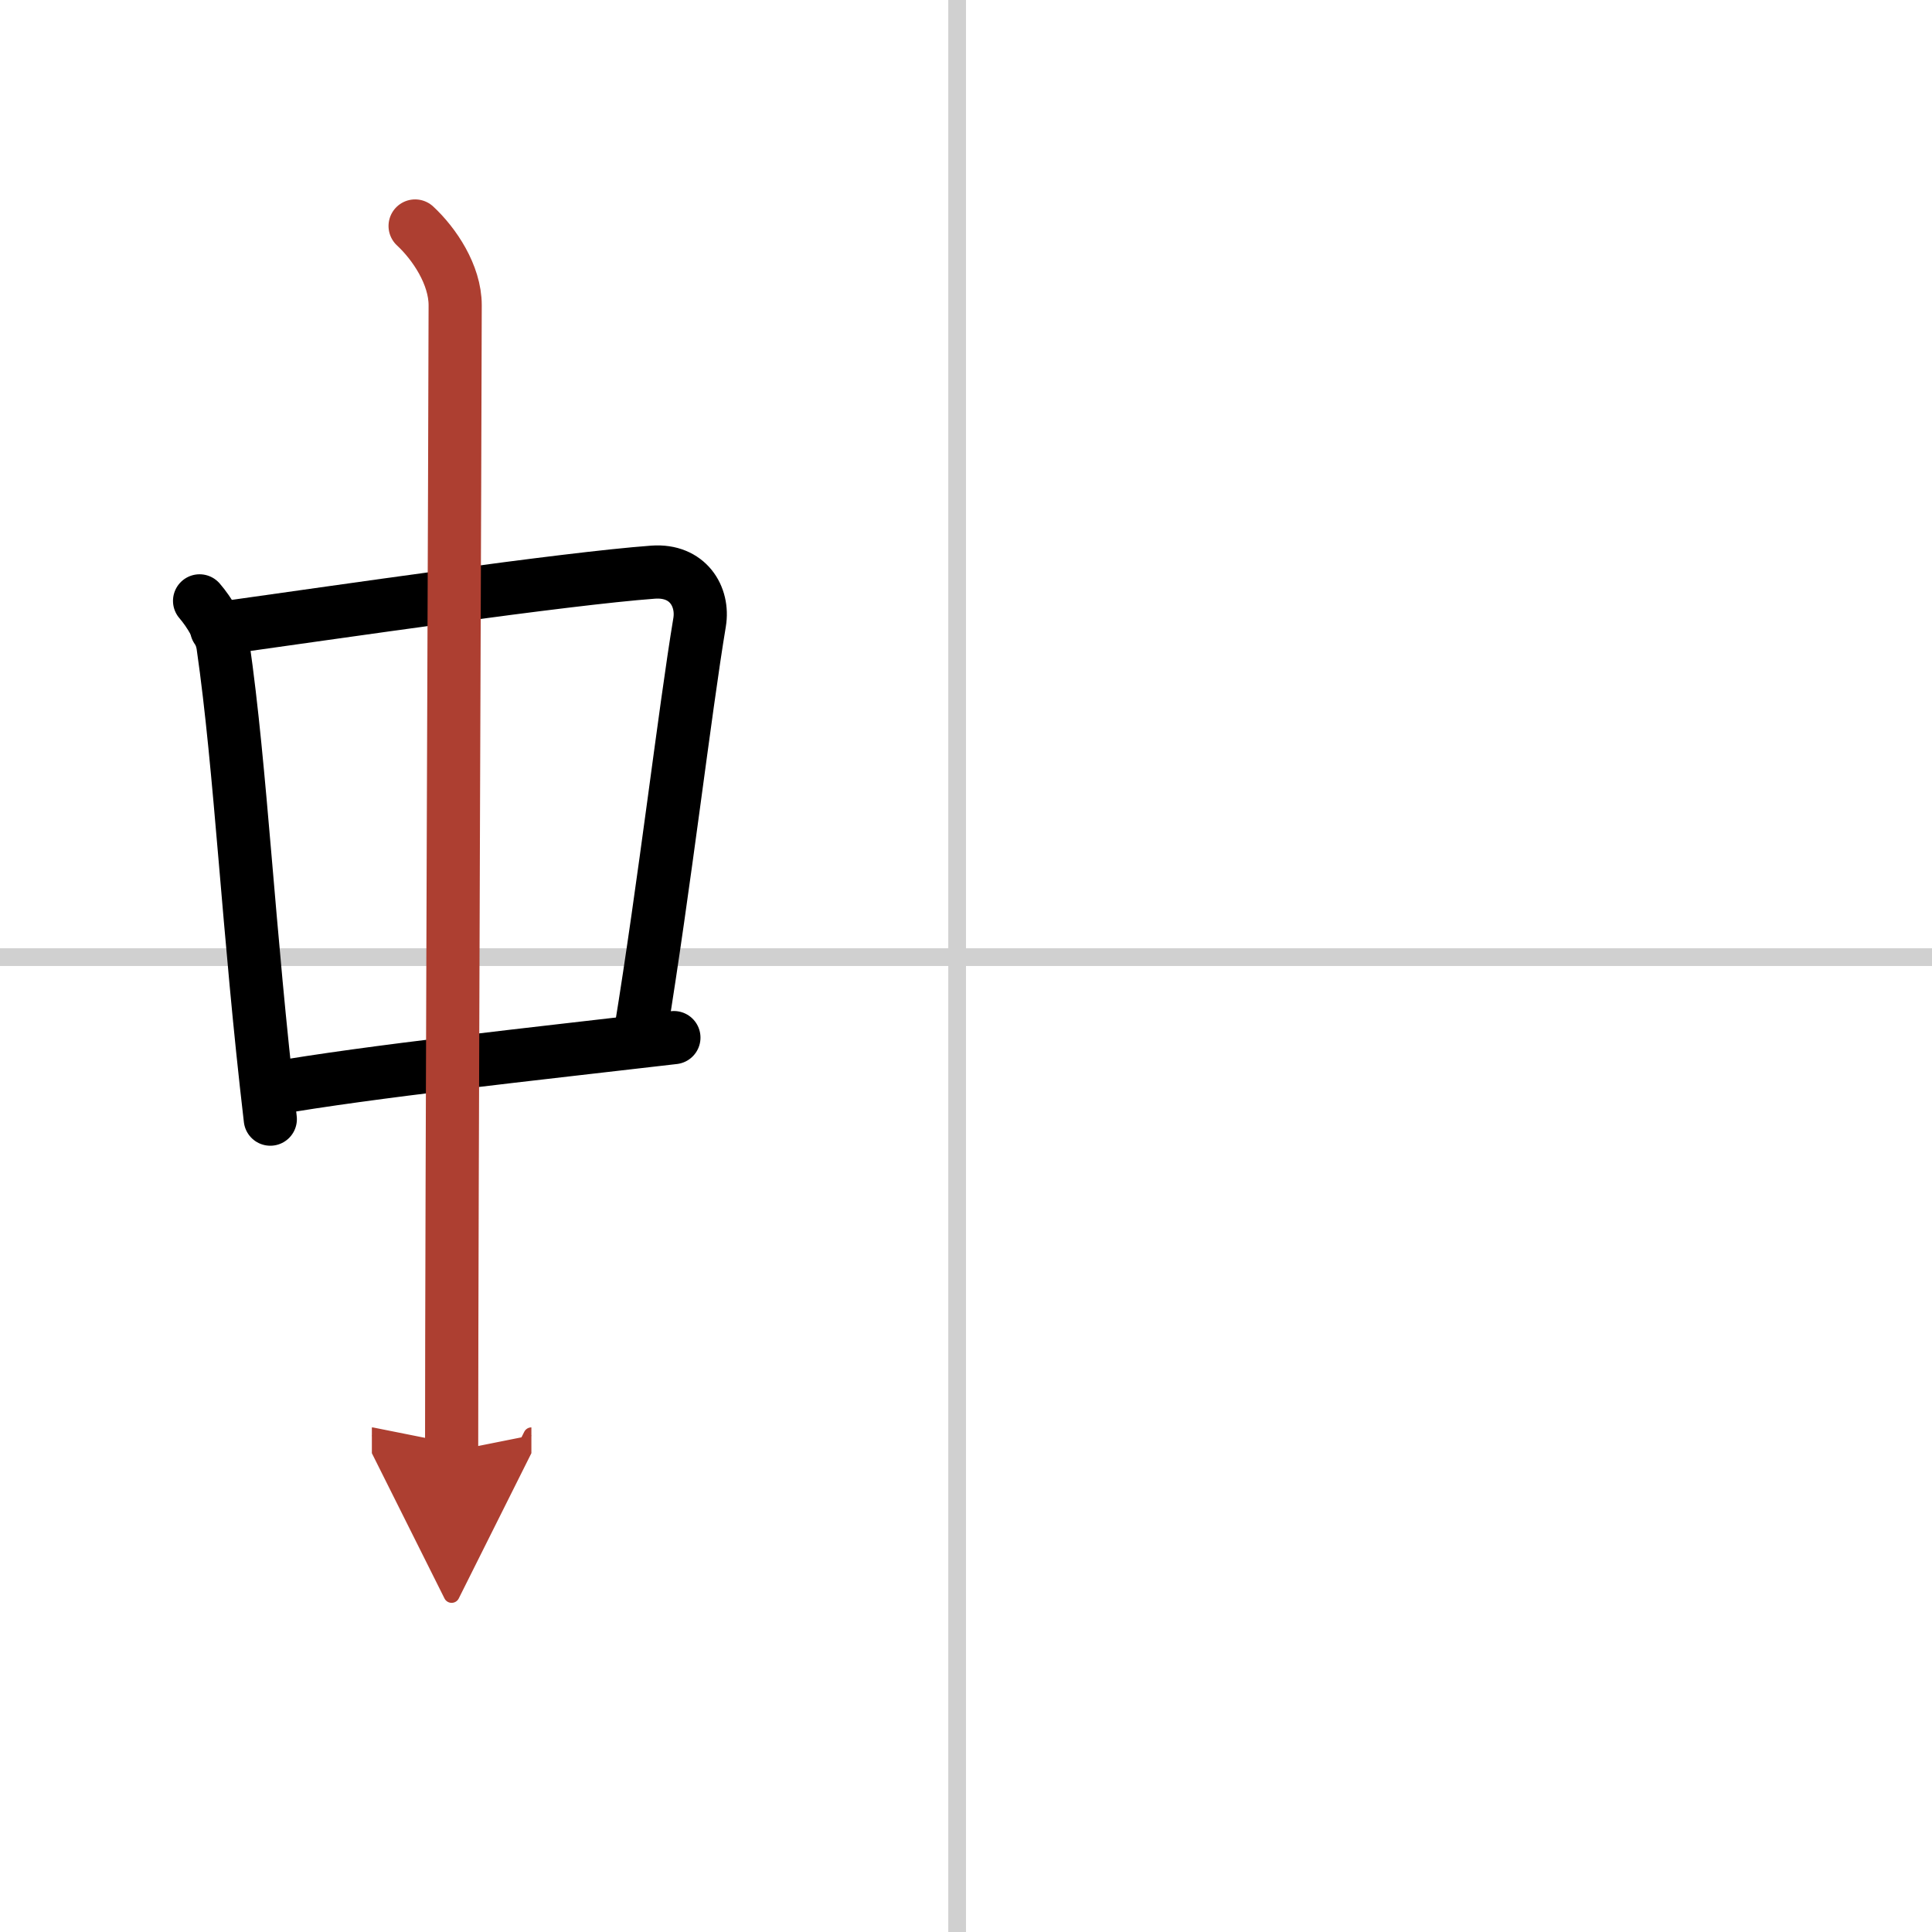
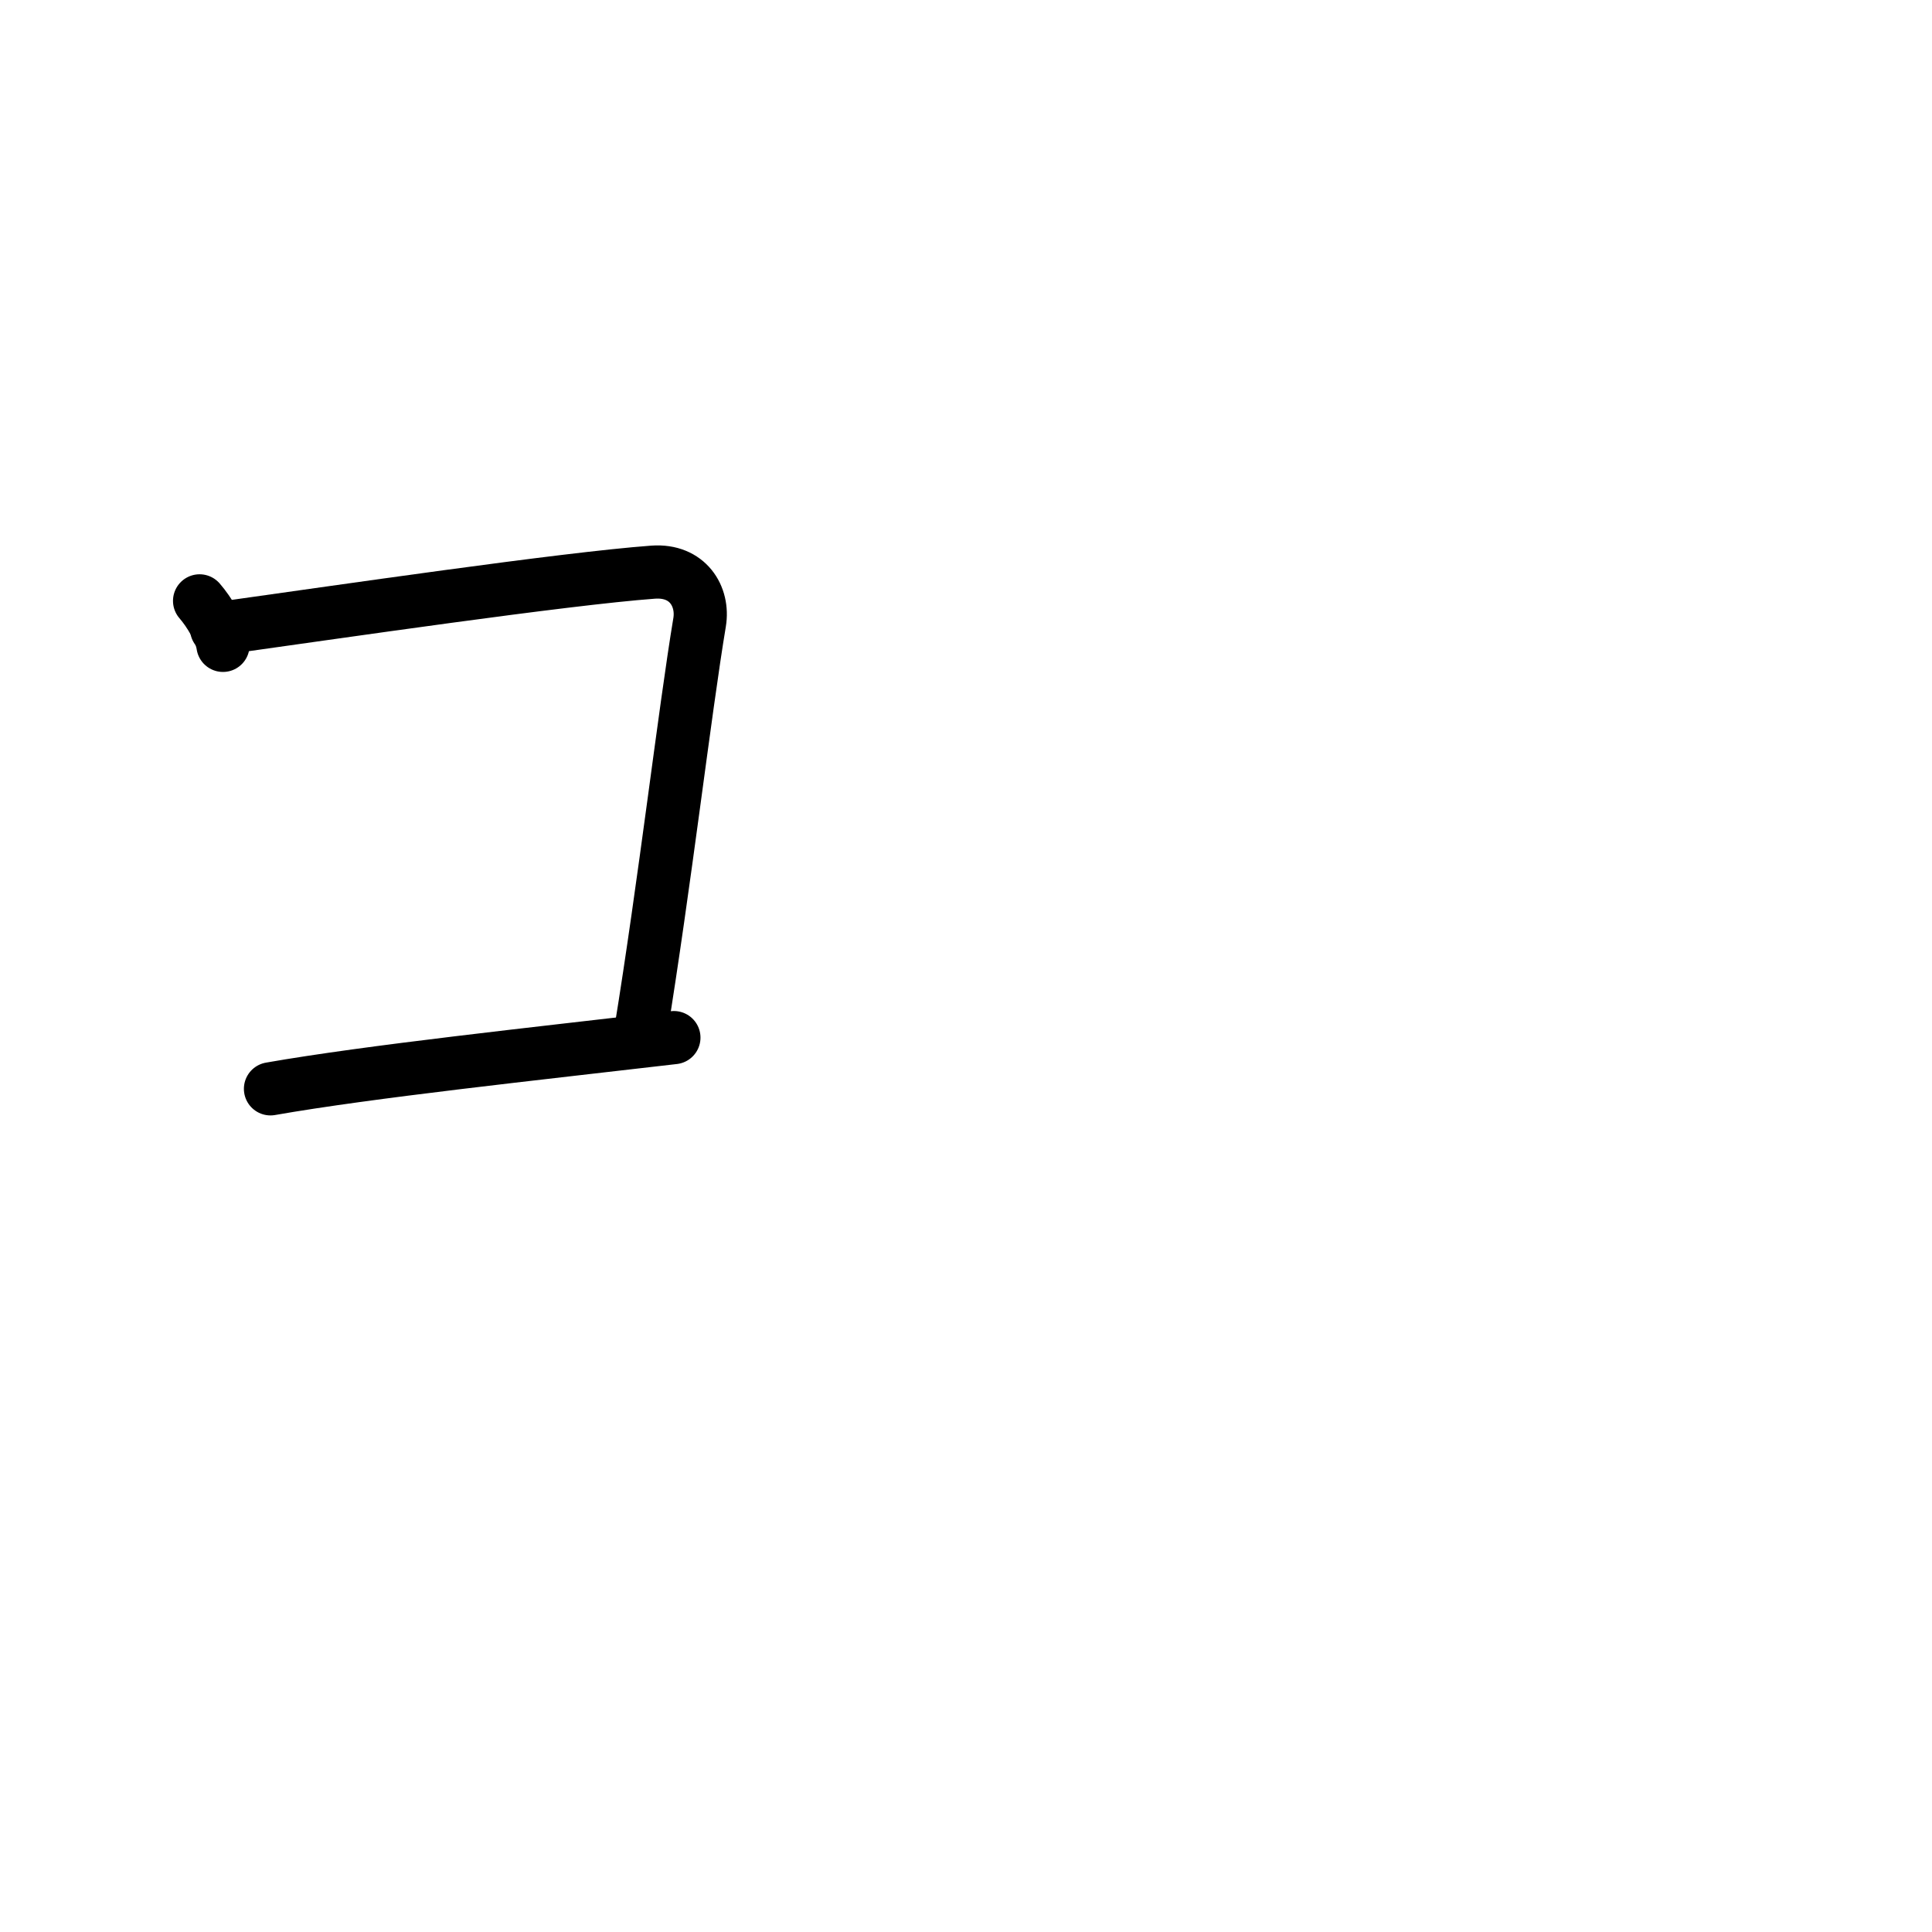
<svg xmlns="http://www.w3.org/2000/svg" width="400" height="400" viewBox="0 0 109 109">
  <defs>
    <marker id="a" markerWidth="4" orient="auto" refX="1" refY="5" viewBox="0 0 10 10">
      <polyline points="0 0 10 5 0 10 1 5" fill="#ad3f31" stroke="#ad3f31" />
    </marker>
  </defs>
  <g fill="none" stroke="#000" stroke-linecap="round" stroke-linejoin="round" stroke-width="3">
-     <rect width="100%" height="100%" fill="#fff" stroke="#fff" />
-     <line x1="54" x2="54" y2="109" stroke="#d0d0d0" stroke-width="1" />
-     <line x2="109" y1="54" y2="54" stroke="#d0d0d0" stroke-width="1" />
-     <path d="M11.26,33.9c0.54,0.62,1.2,1.7,1.32,2.51C13.6,43.47,14,52.5,15.25,63.14" />
+     <path d="M11.26,33.9c0.54,0.62,1.2,1.7,1.32,2.51" />
    <path d="m12.22 35.48c6.93-0.97 19.61-2.83 24.63-3.2 1.96-0.14 2.86 1.38 2.62 2.83-0.83 4.98-1.98 14.84-3.33 23.12" />
    <path d="m15.26 61.43c5.58-0.98 14.96-1.98 22.76-2.89" />
-     <path d="m23.42 12.75c1.08 1 2.26 2.75 2.26 4.47 0 4.78-0.2 51.28-0.2 64.66" marker-end="url(#a)" stroke="#ad3f31" />
  </g>
</svg>